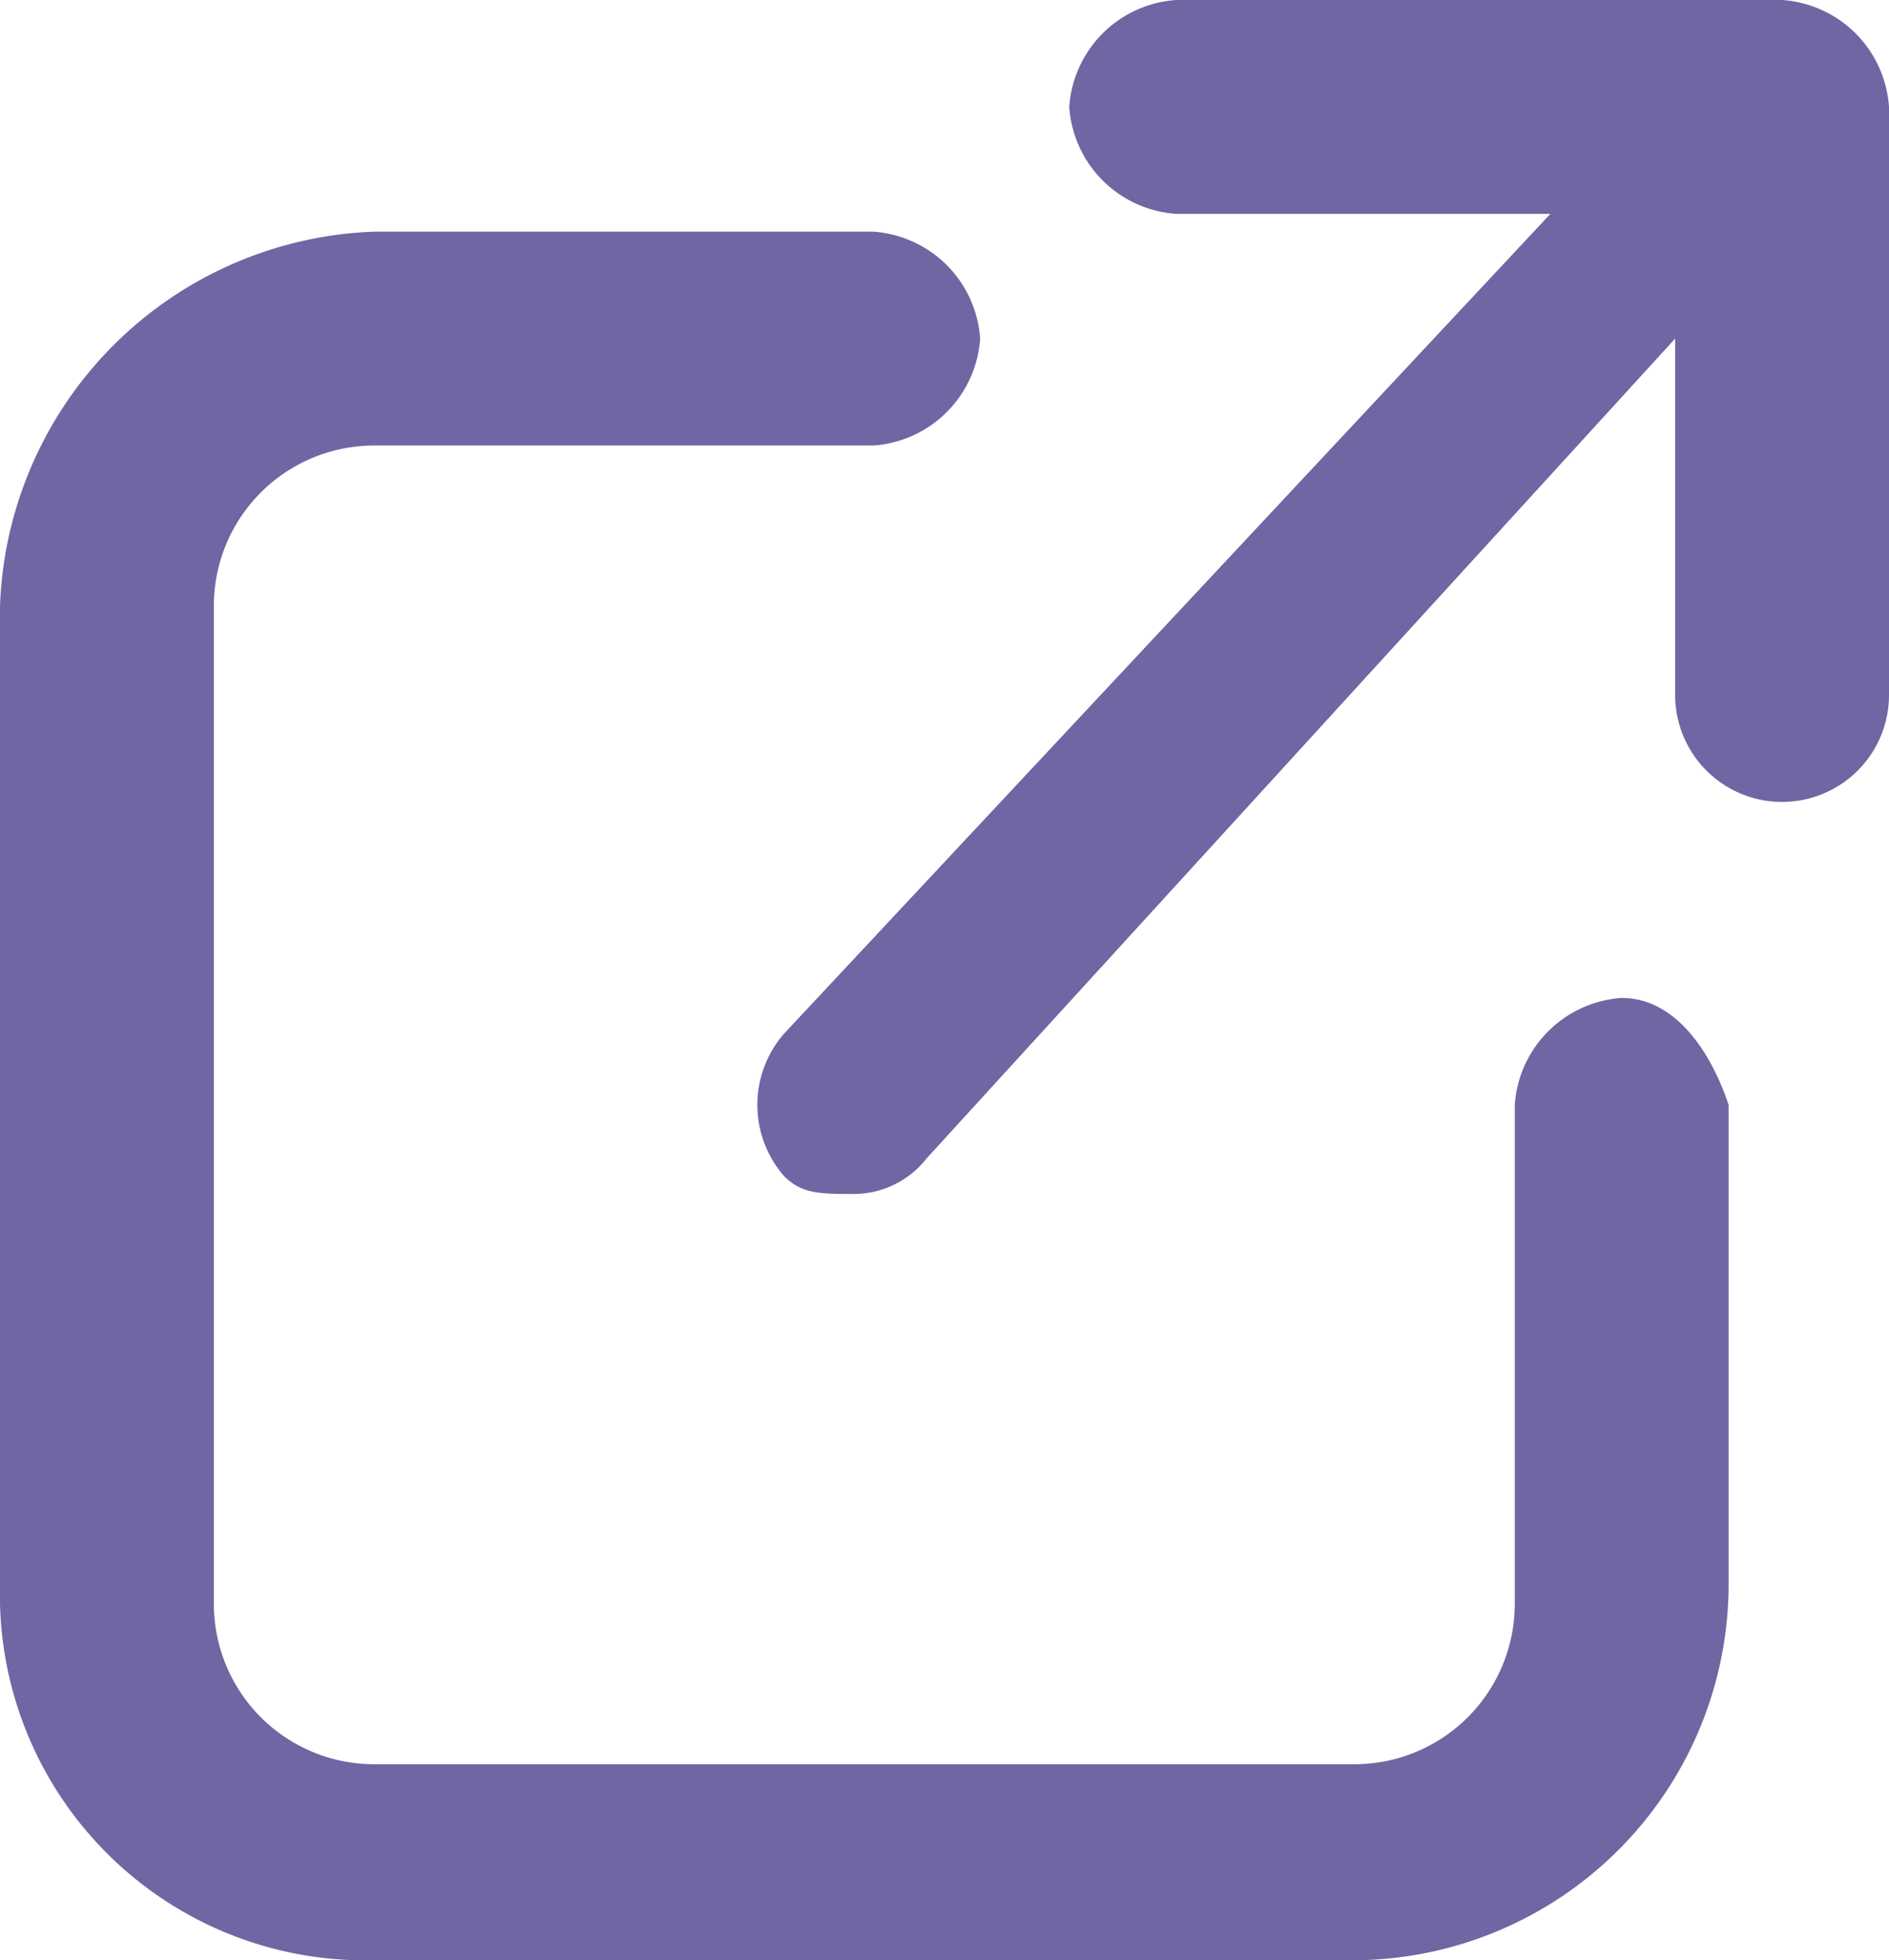
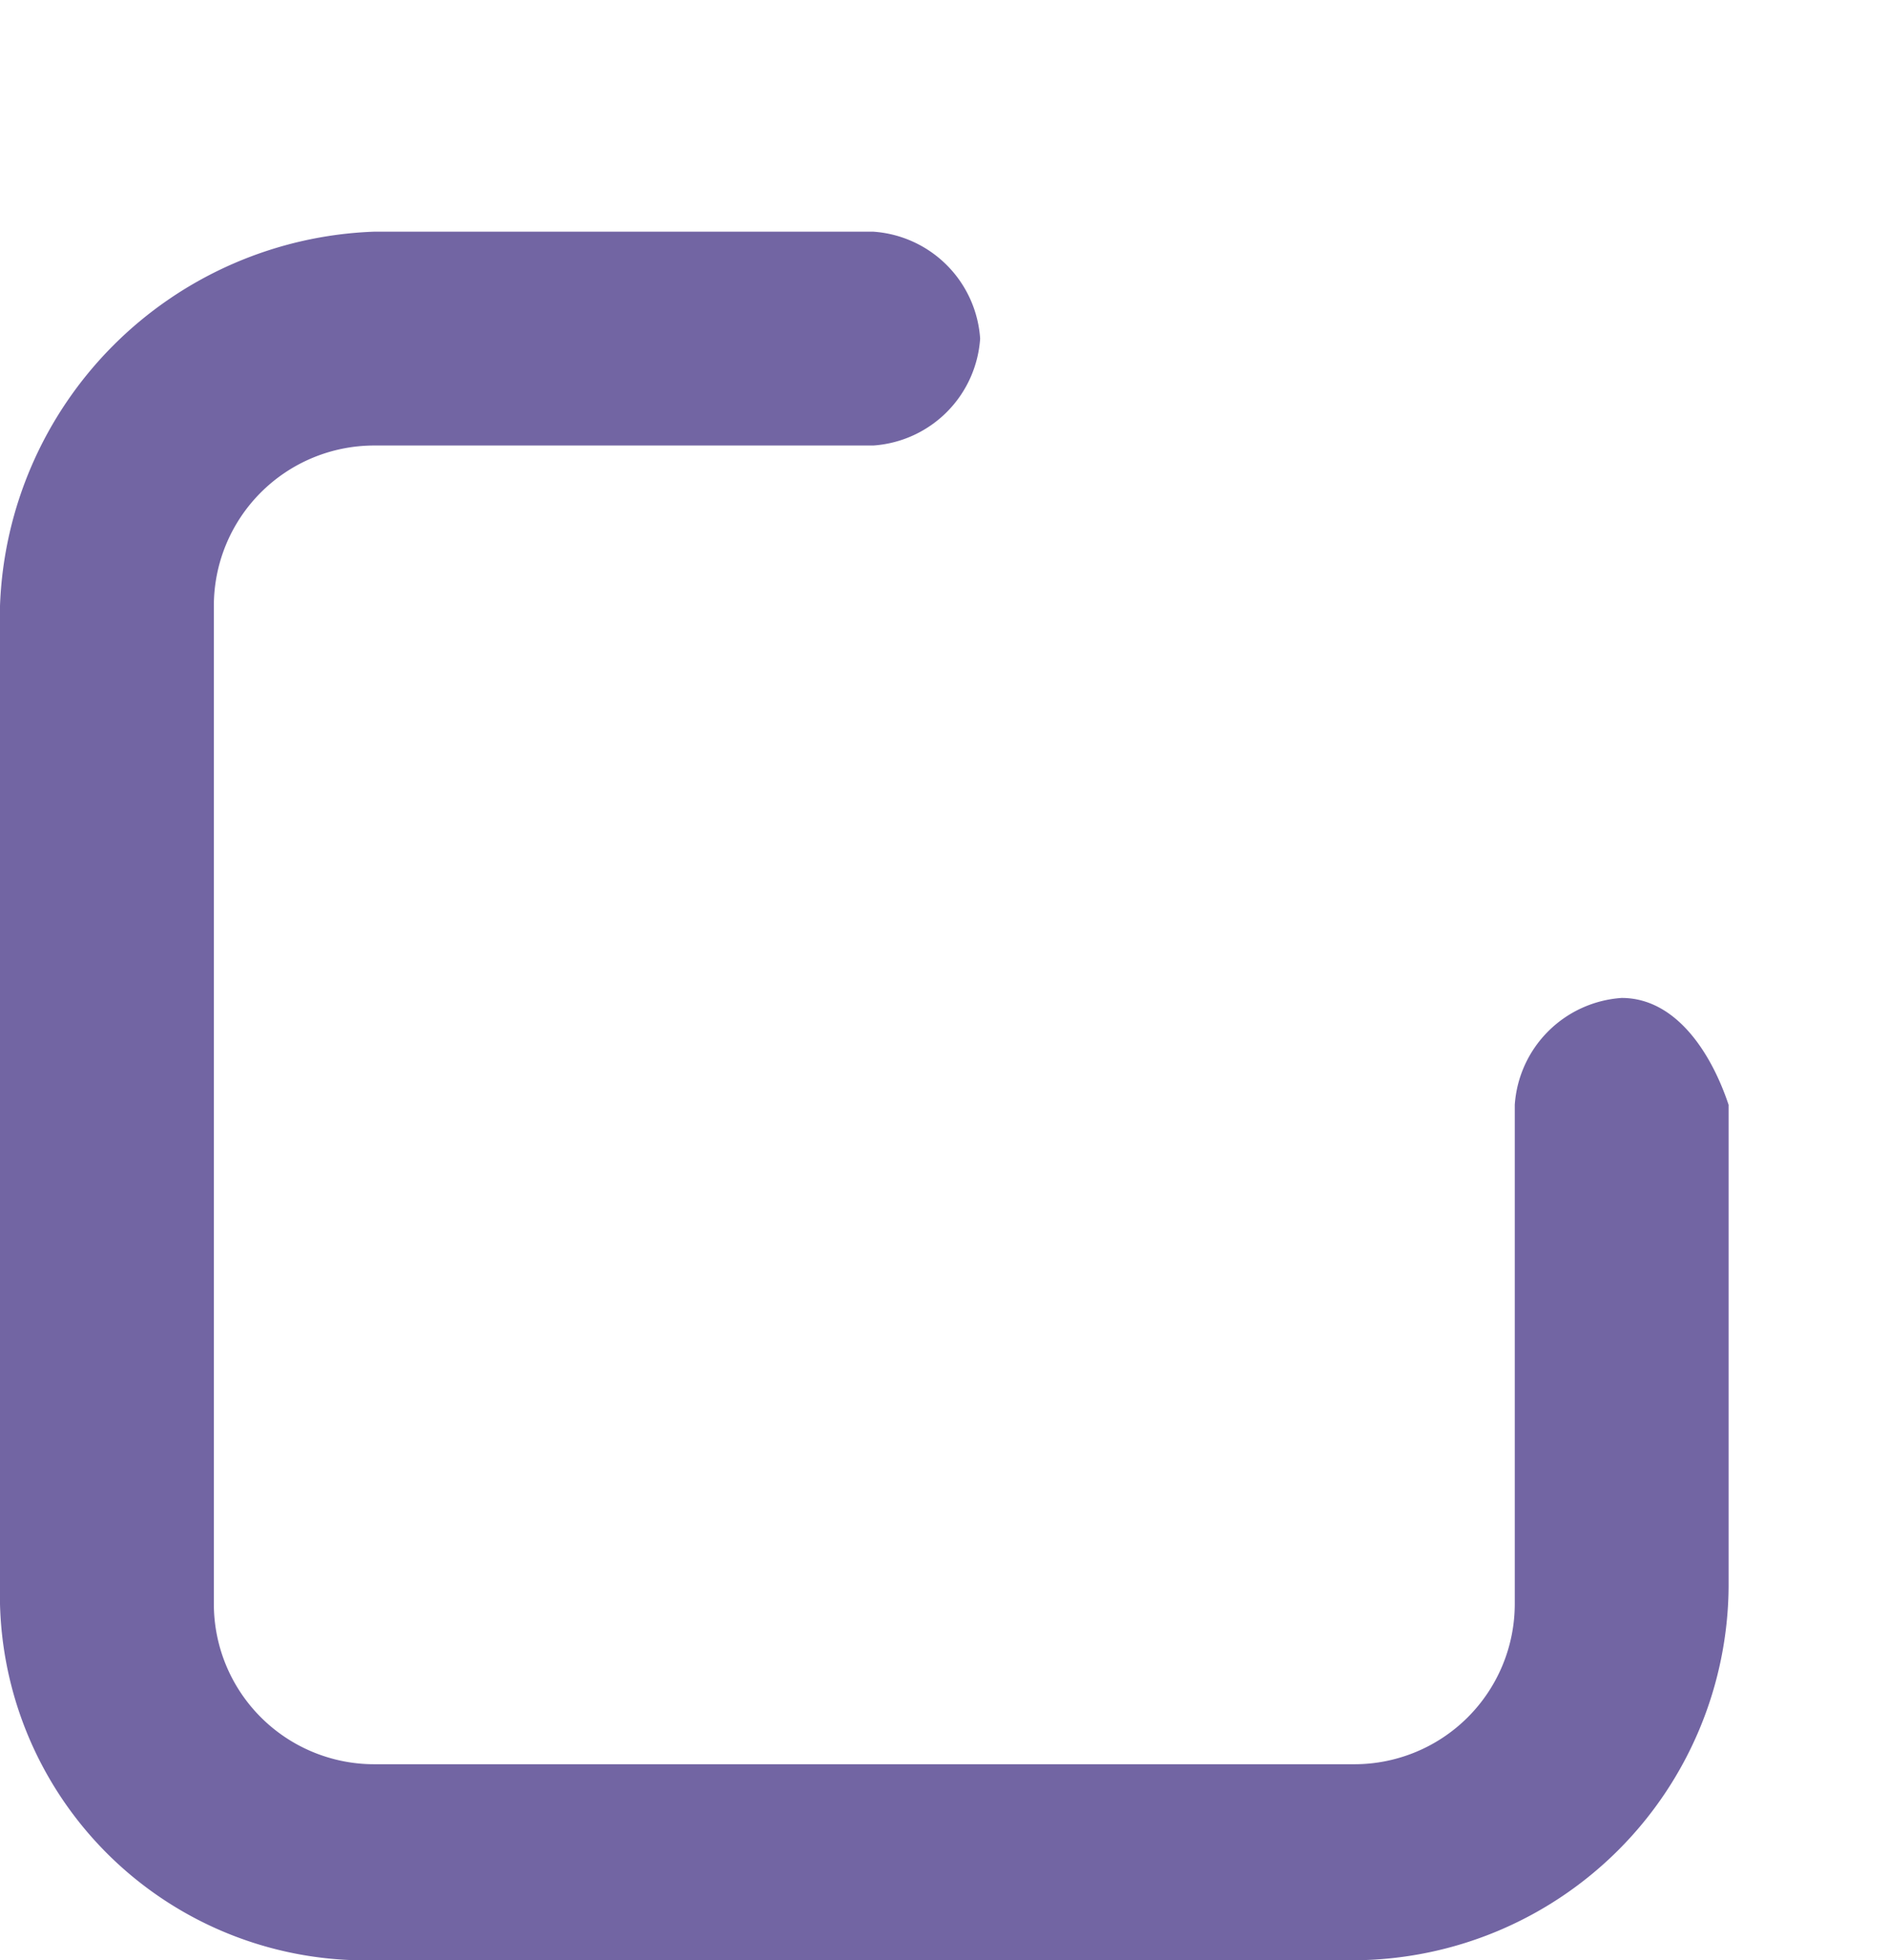
<svg xmlns="http://www.w3.org/2000/svg" width="10.6" height="11">
  <path data-name="パス 44" d="M9.1 5.6a.645.645 0 0 0-.6.6V9a.9.9 0 0 1-.9.9H2.1a.9.9 0 0 1-.9-.9V3.4a.9.9 0 0 1 .9-.9h2.8a.645.645 0 0 0 .6-.6.645.645 0 0 0-.6-.6H2.1A2.18 2.18 0 0 0 0 3.4v5.5A2.051 2.051 0 0 0 2.1 11h5.5a2.112 2.112 0 0 0 2.1-2.1V6.2c-.1-.3-.3-.6-.6-.6Z" fill="#7265a3" />
-   <path data-name="パス 45" d="M10 0H6.6a.645.645 0 0 0-.6.6.645.645 0 0 0 .6.6h2.1L4.4 5.8a.608.608 0 0 0 0 .8c.1.1.2.1.4.1a.52.52 0 0 0 .4-.2l4.2-4.6v2a.6.6 0 0 0 1.2 0V.6A.645.645 0 0 0 10 0Z" fill="#7265a3" />
</svg>